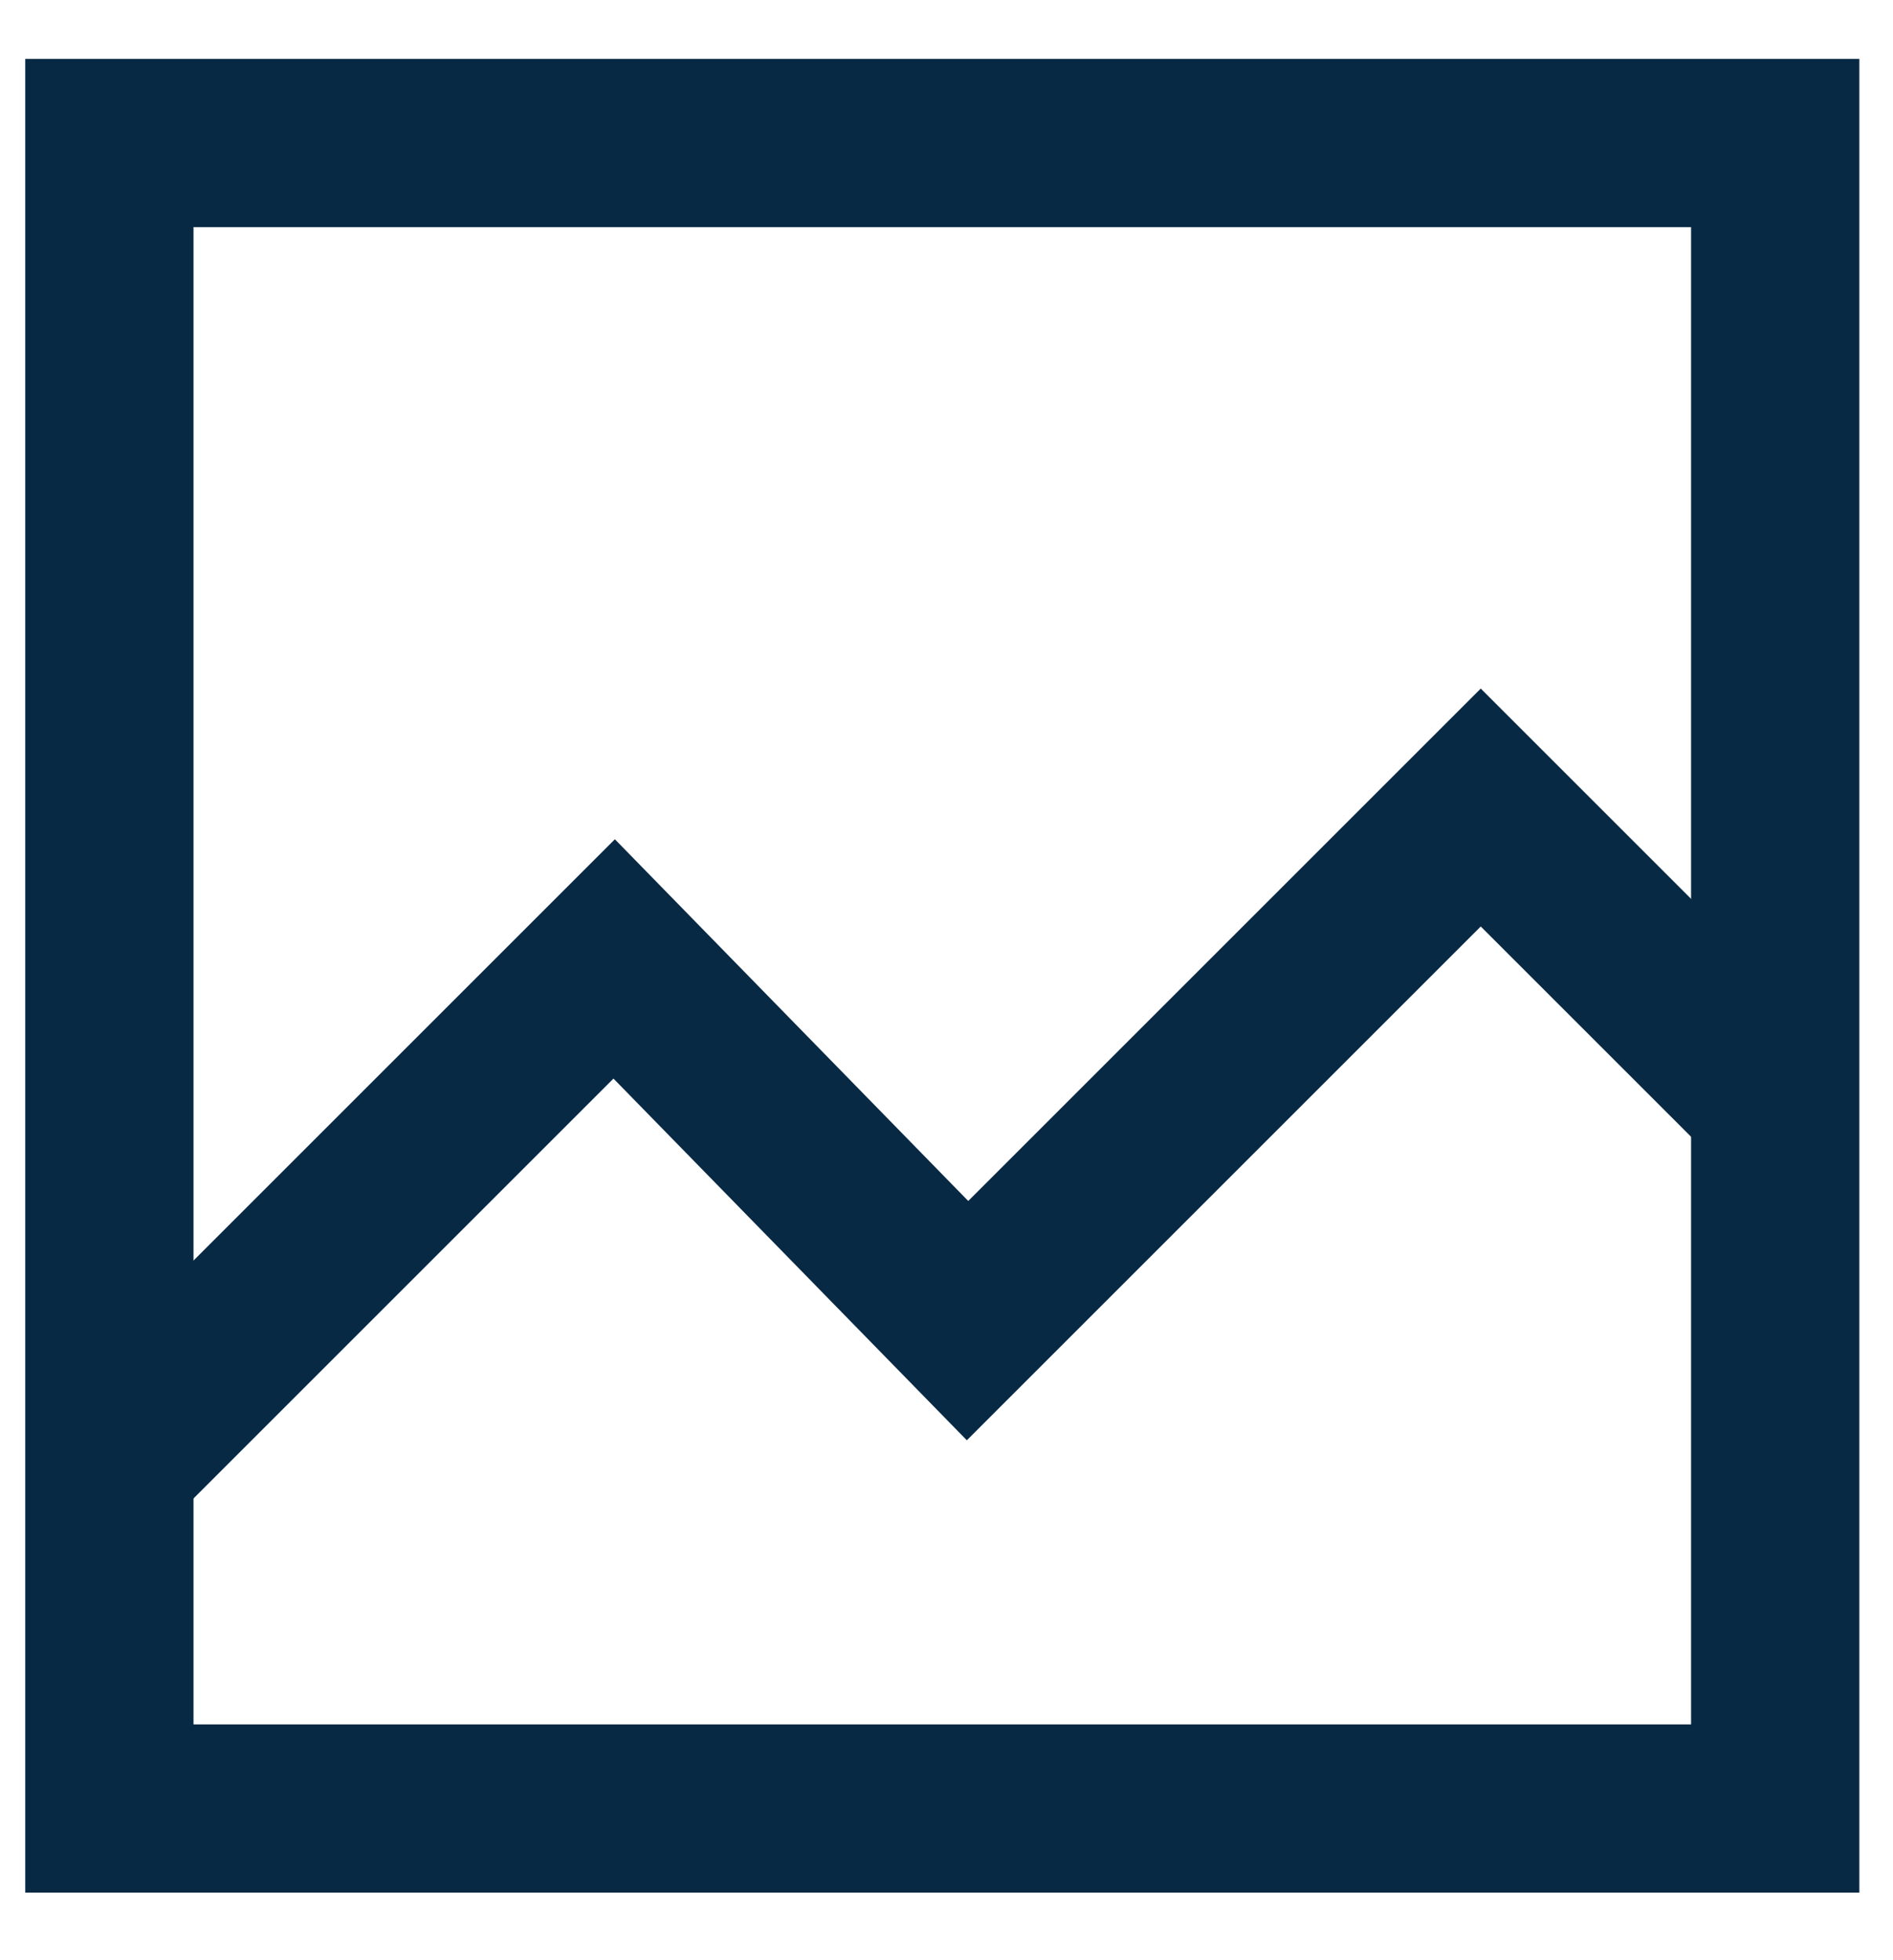
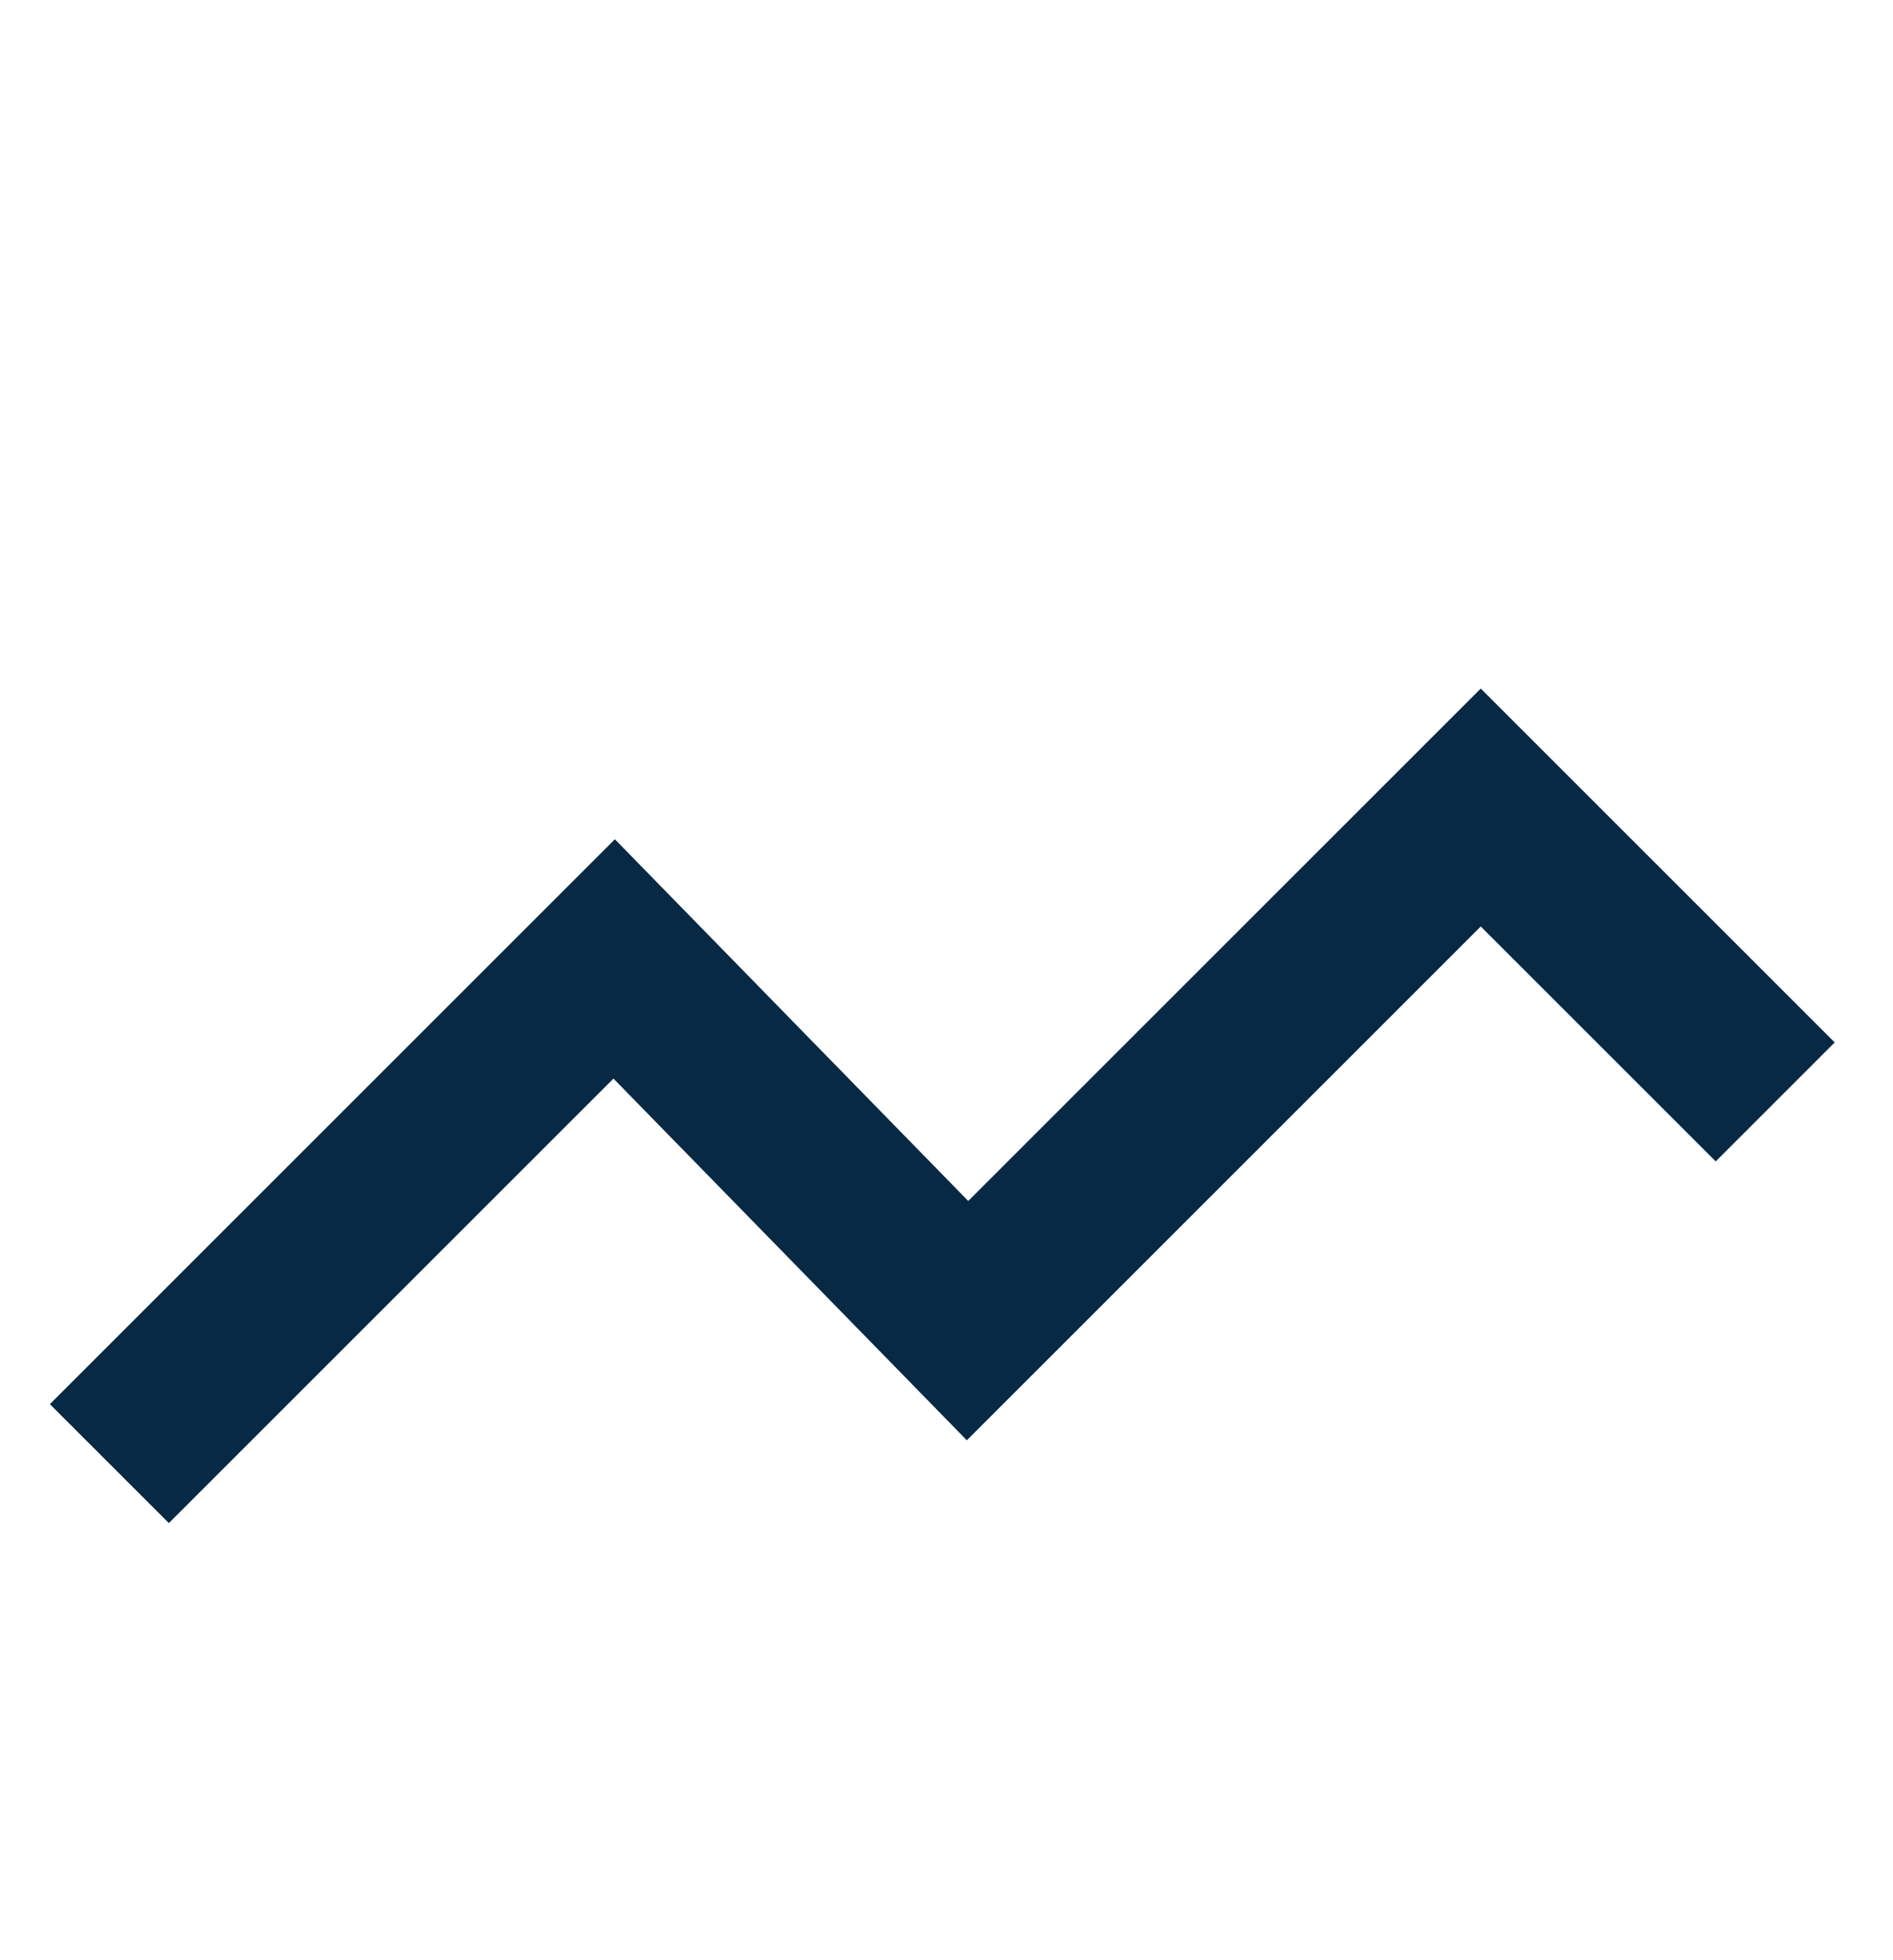
<svg xmlns="http://www.w3.org/2000/svg" version="1.1" id="Vrstva_1" x="0px" y="0px" width="22.5px" height="23.3px" viewBox="0 0 22.5 23.3" style="enable-background:new 0 0 22.5 23.3;" xml:space="preserve">
  <style type="text/css">
	.st0{fill:none;stroke:#082944;stroke-width:2;stroke-miterlimit:10;}
</style>
  <g>
-     <rect x="1.3" y="1.7" class="st0" width="19.8" height="19.8" />
    <polyline class="st0" points="1.3,17.4 7.3,11.4 11.5,15.7 17.6,9.6 21.1,13.1  " />
  </g>
</svg>